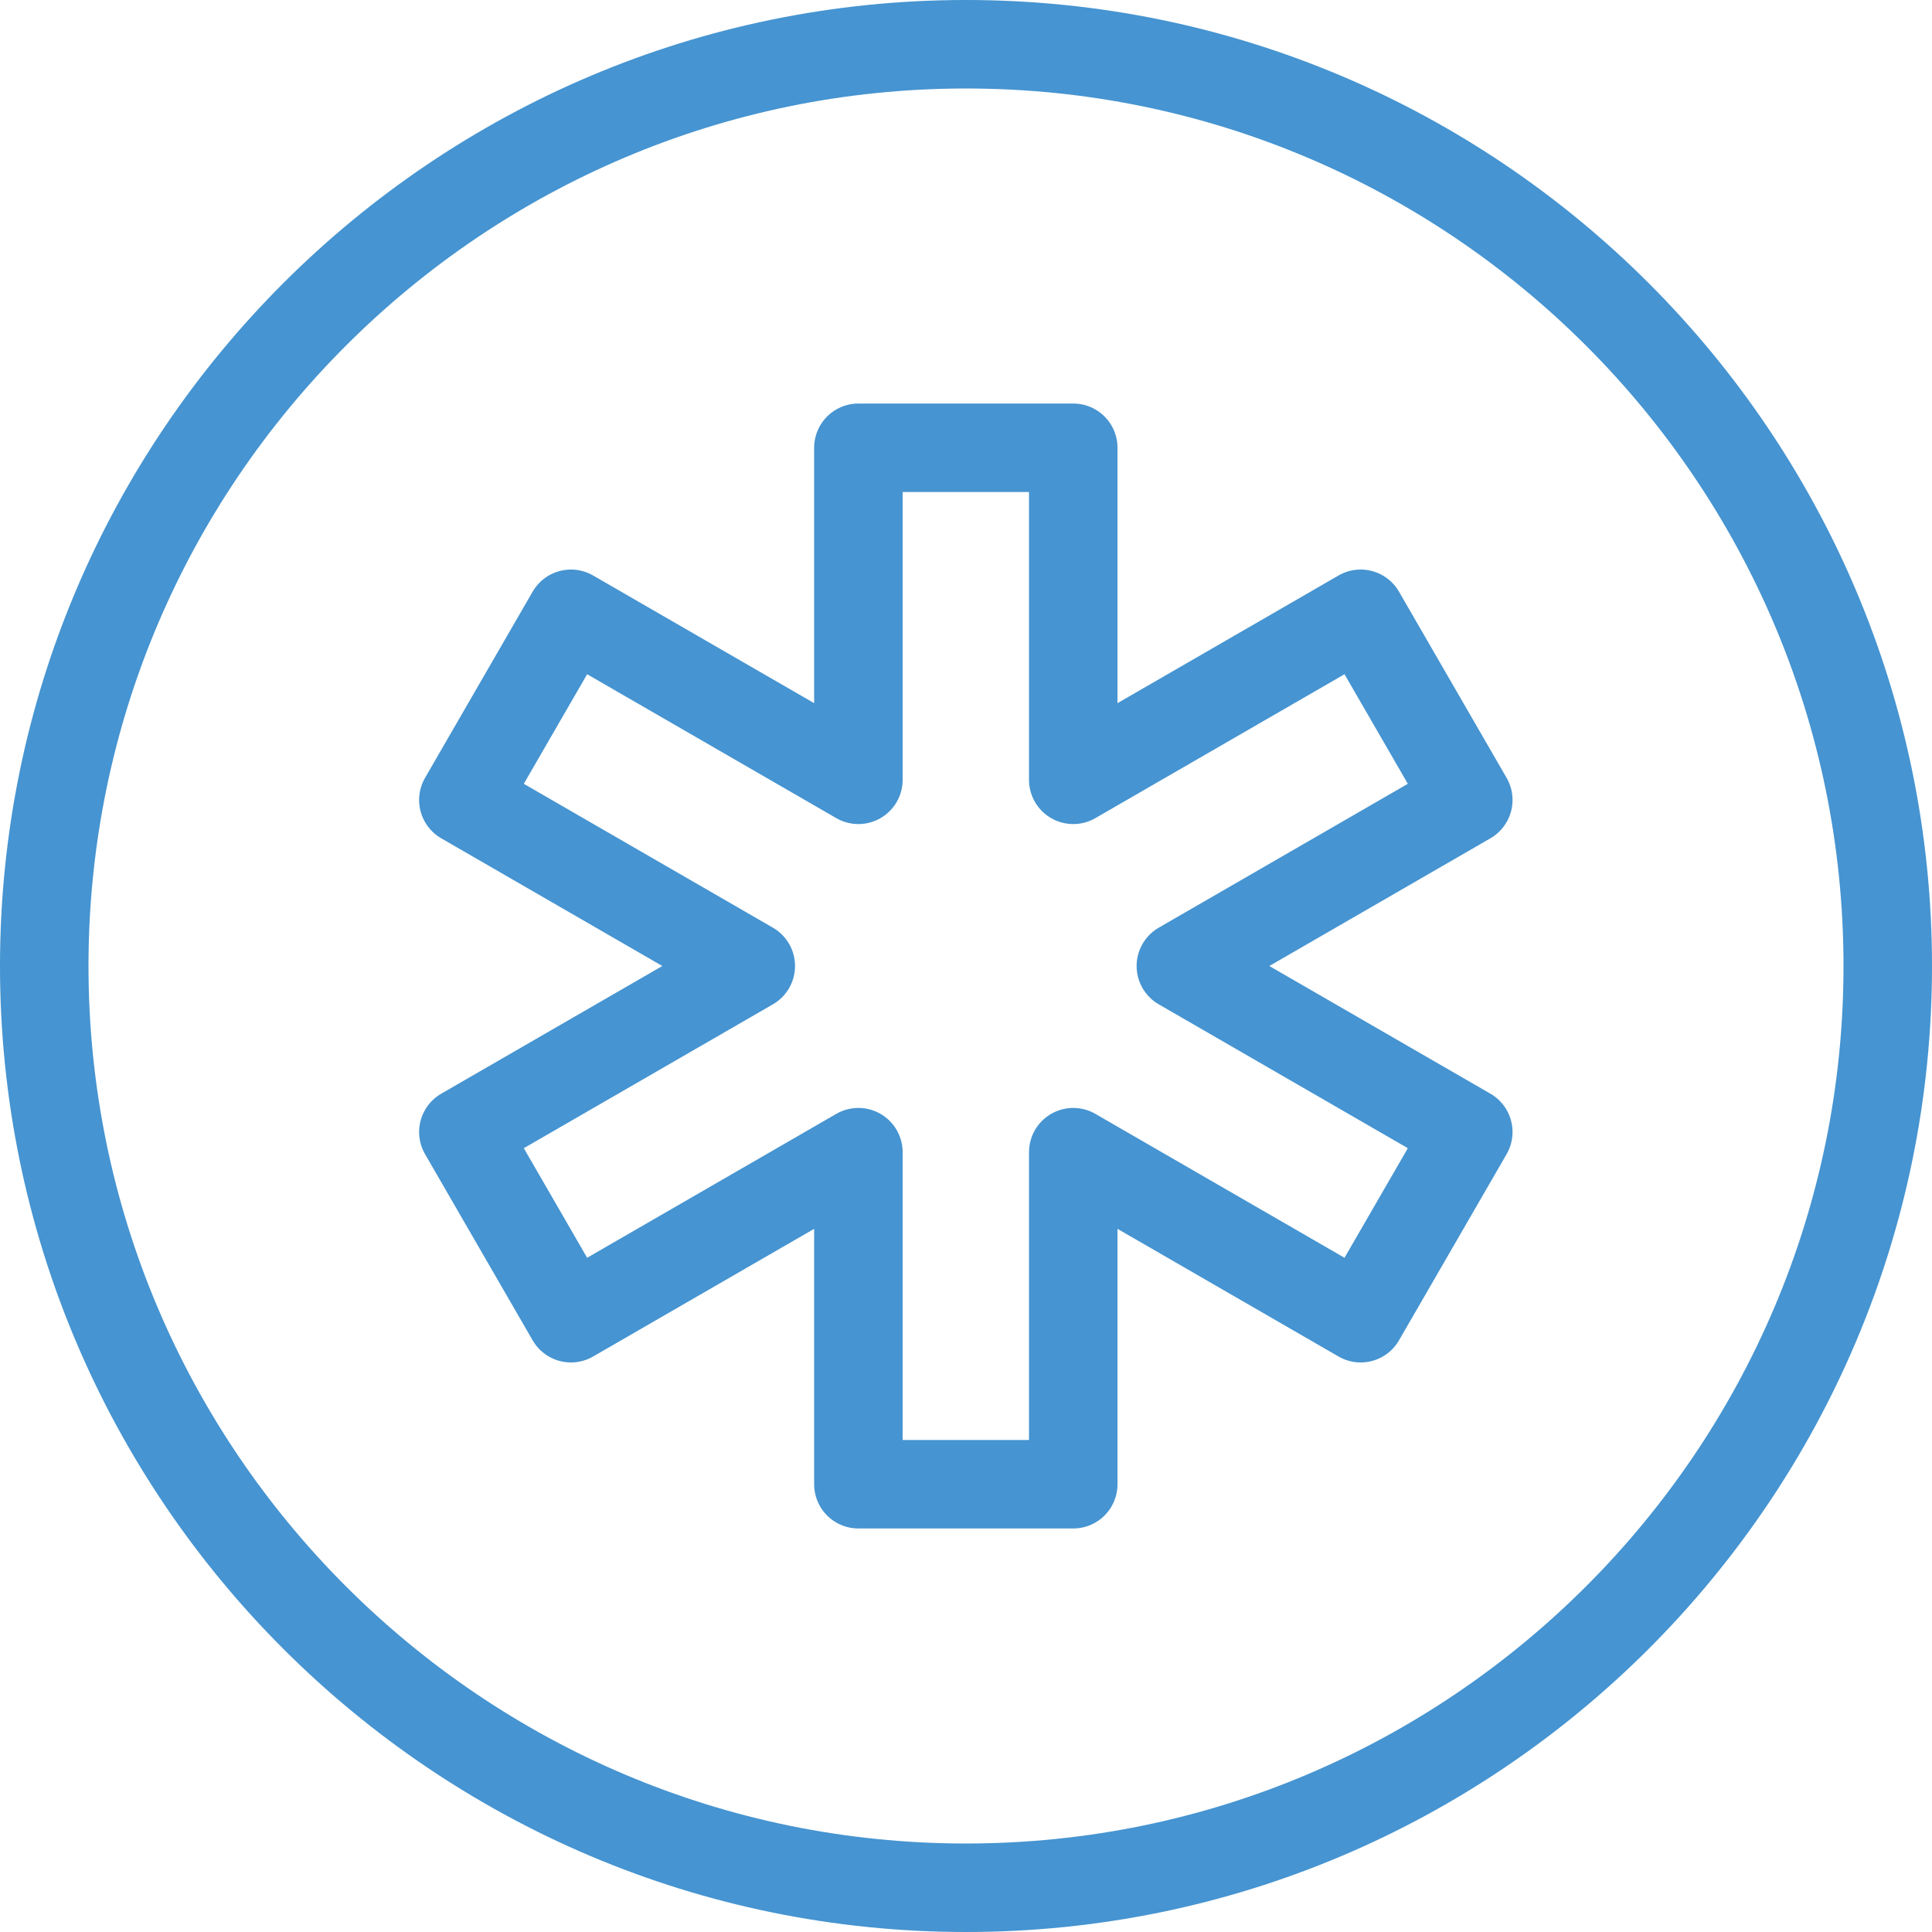
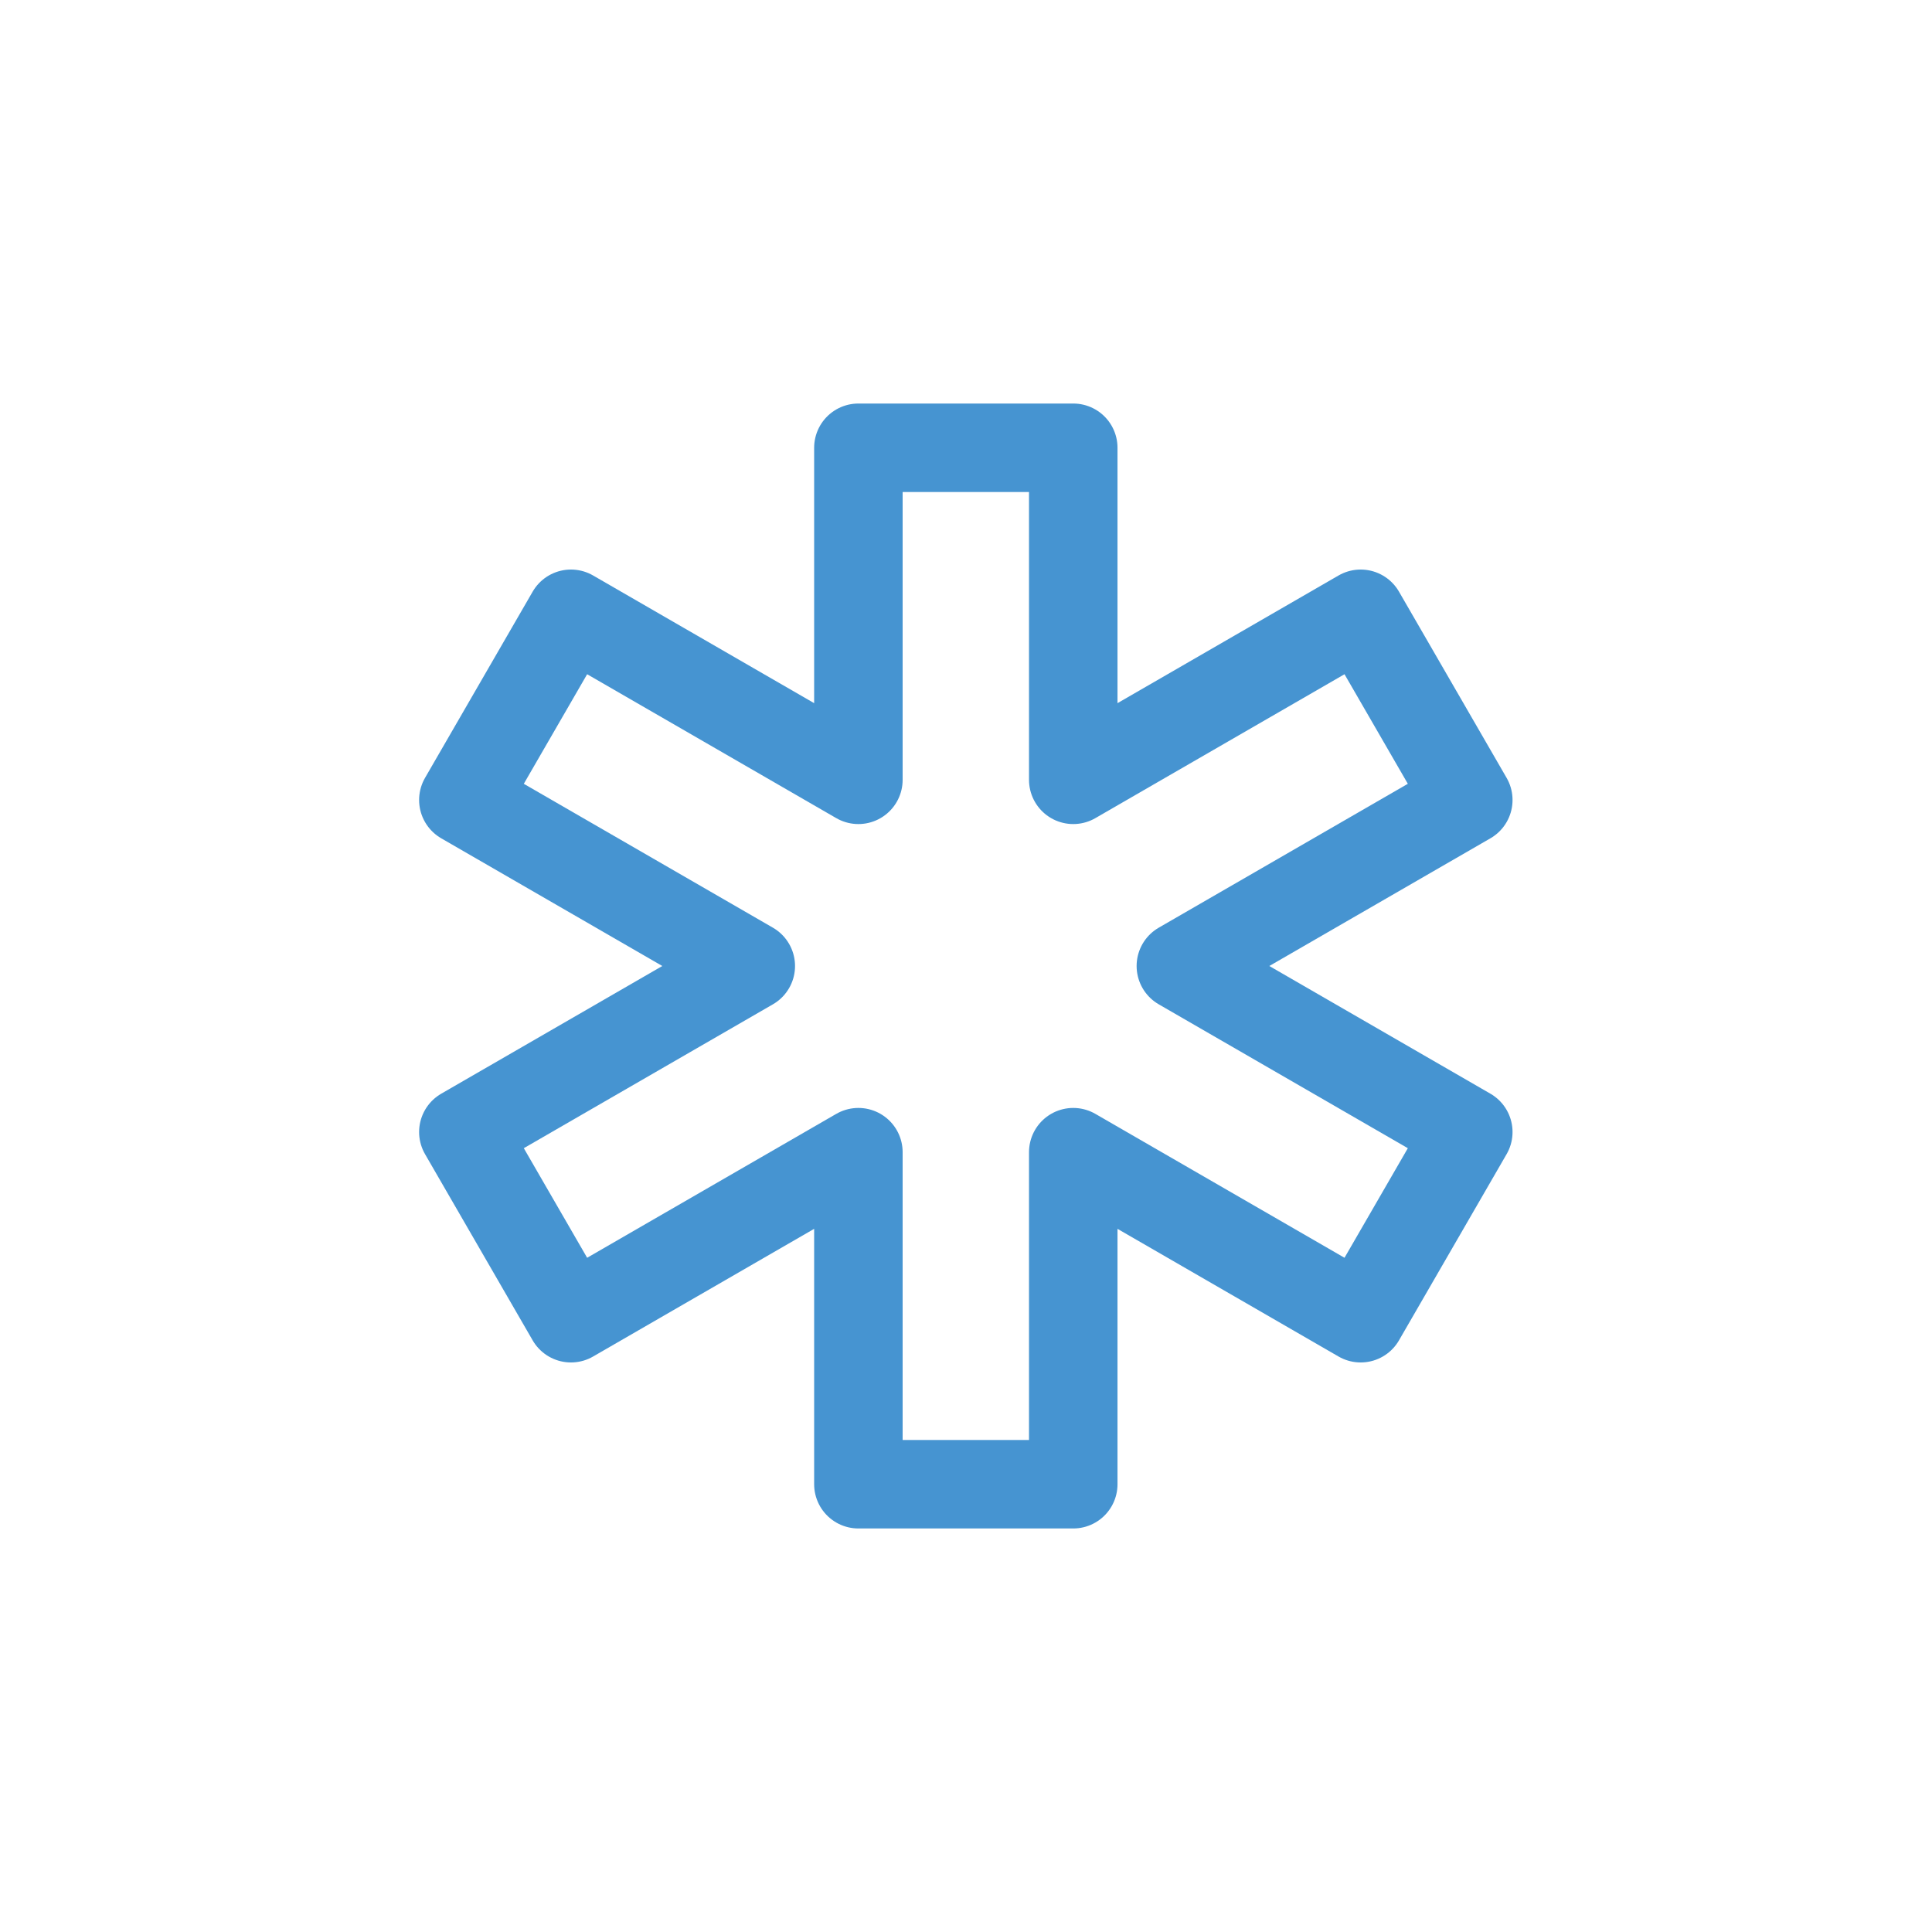
<svg xmlns="http://www.w3.org/2000/svg" id="Layer_1" data-name="Layer 1" viewBox="0 0 54.58 54.58">
  <defs>
    <style>
      .cls-1 {
        fill: none;
        stroke: #4694d1;
        stroke-linecap: round;
        stroke-linejoin: round;
        stroke-width: 2.5px;
      }
    </style>
  </defs>
-   <path class="cls-1" d="M27.29,53.33c-14.36,0-26.04-11.68-26.04-26.04S12.93,1.25,27.29,1.25s26.04,11.68,26.04,26.04-11.68,26.04-26.04,26.04Z" />
  <path class="cls-1" d="M24.25,41.93h6.07v-9.38l8.12,4.69,3.04-5.26-8.12-4.69,8.12-4.69-3.04-5.26-8.12,4.69v-9.38h-6.07v9.38l-8.12-4.69-3.04,5.26,8.12,4.69-8.12,4.69,3.04,5.26,8.12-4.69v9.38Z" />
</svg>